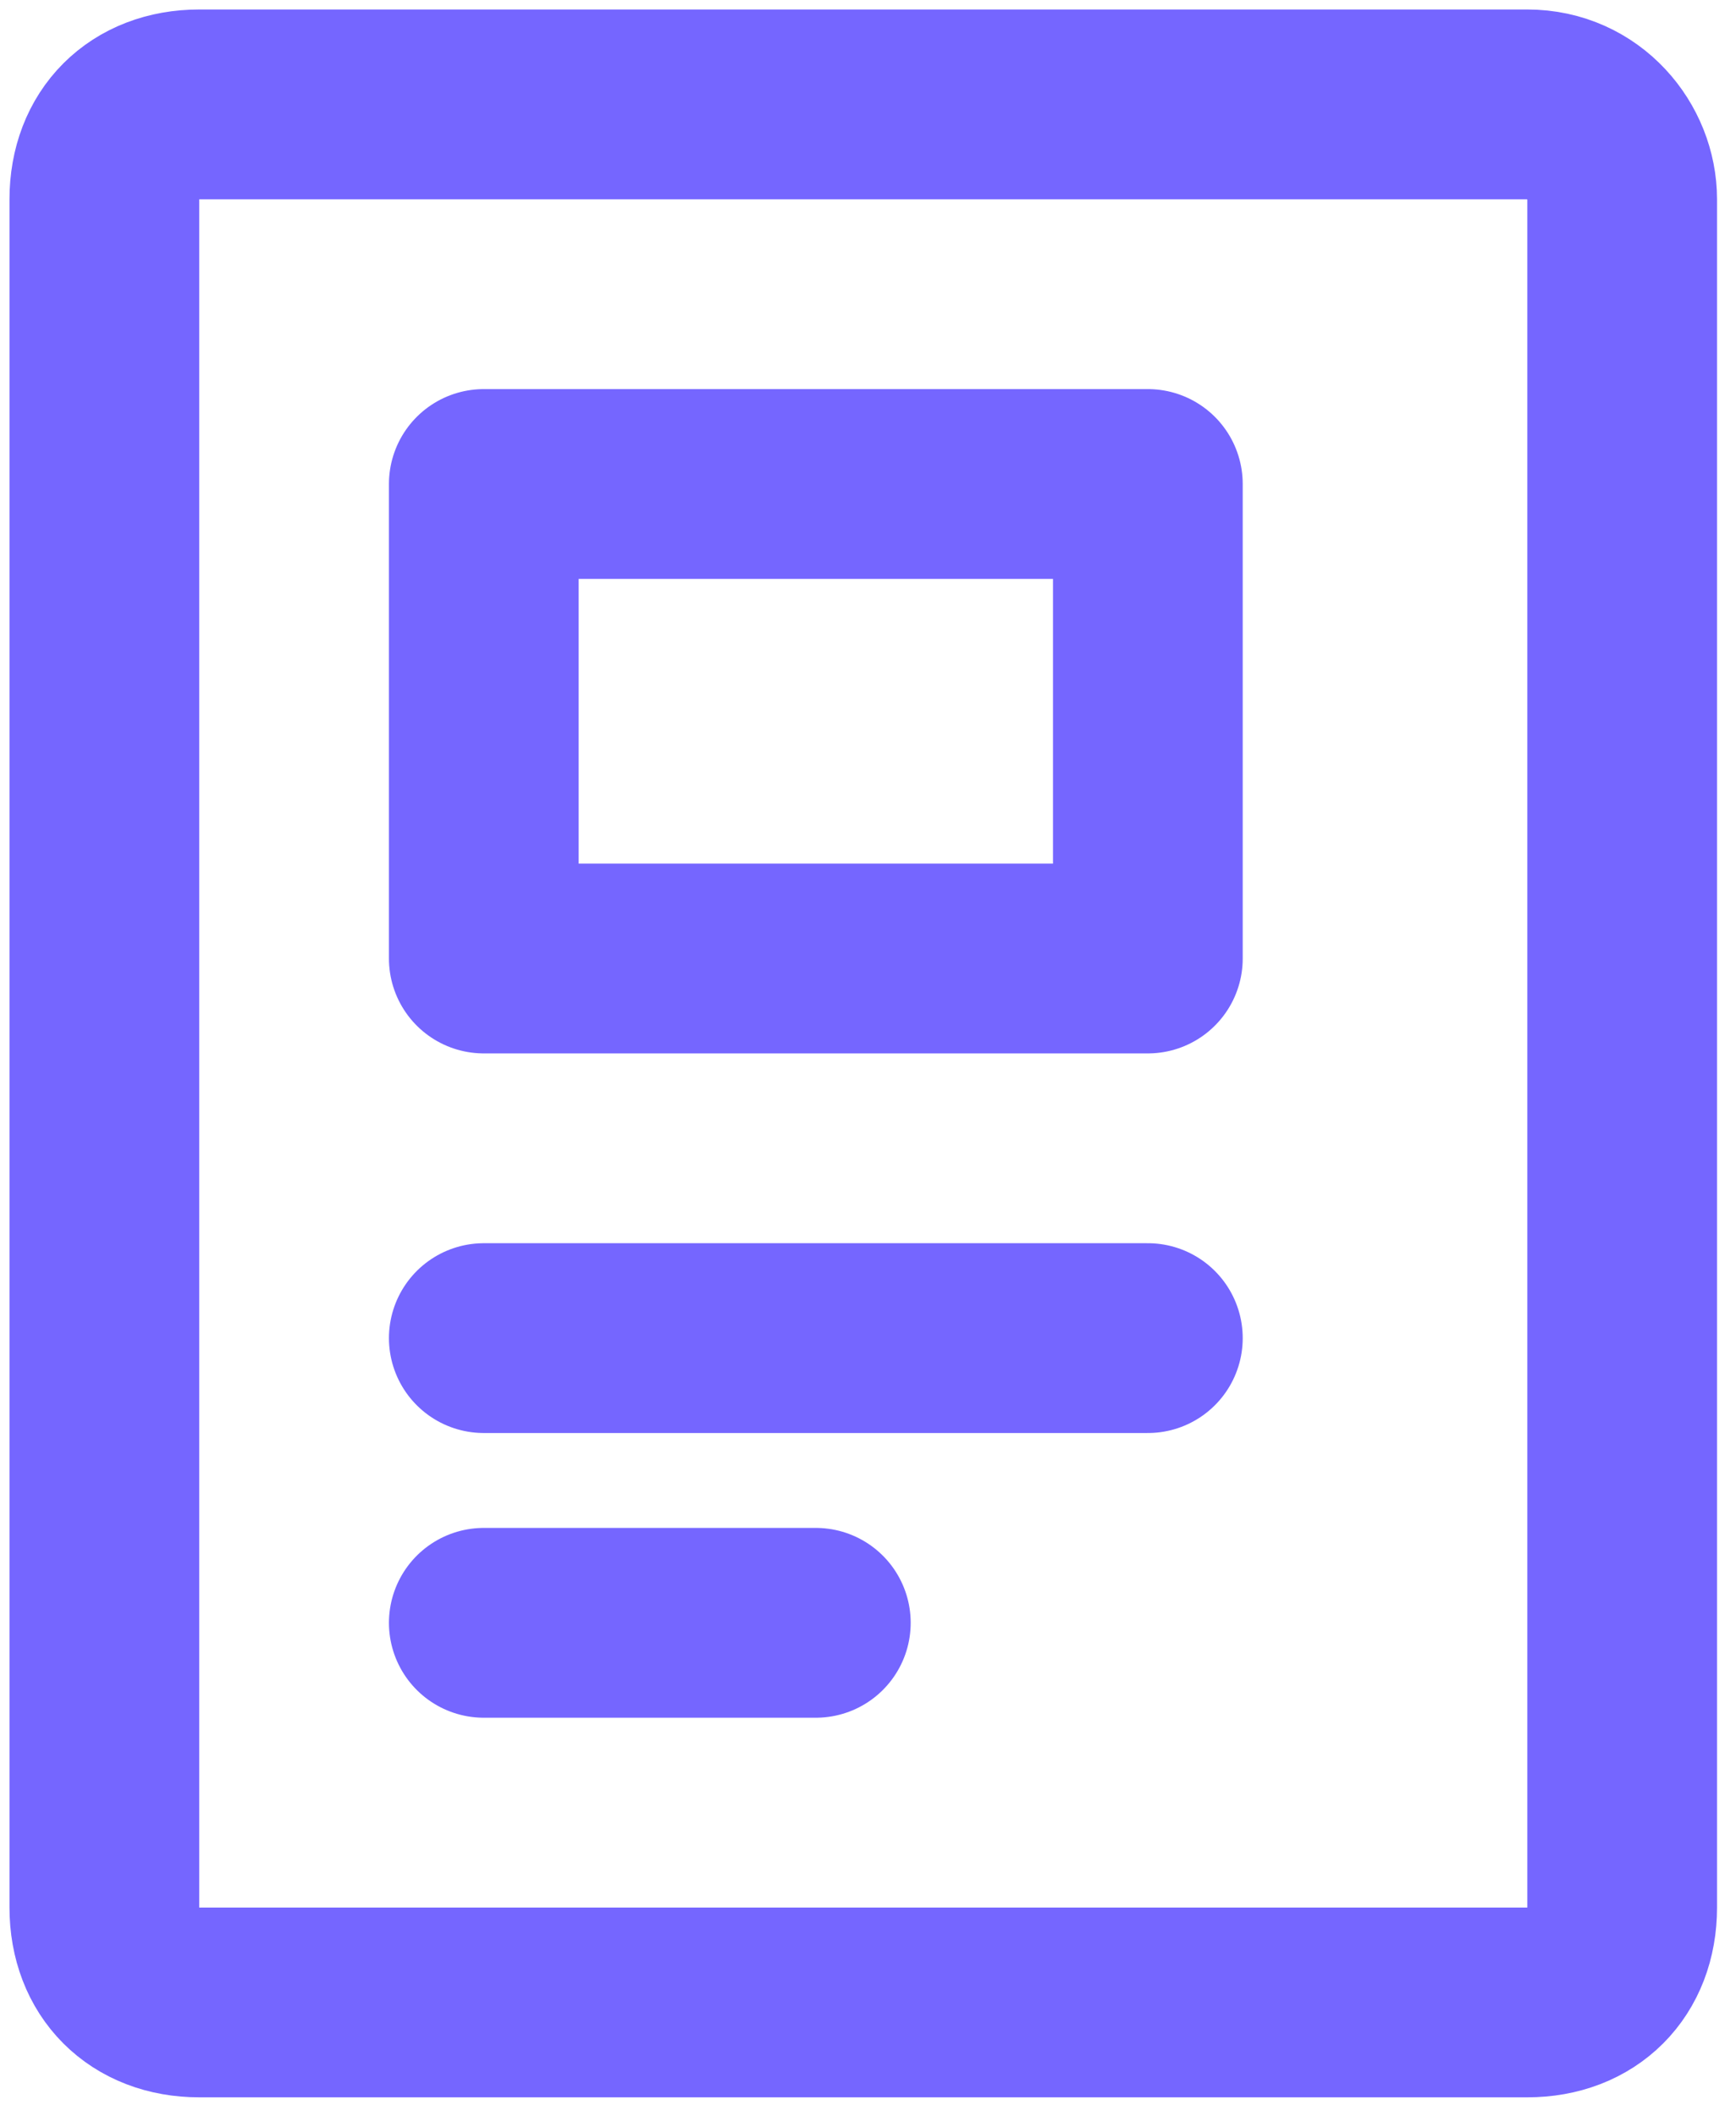
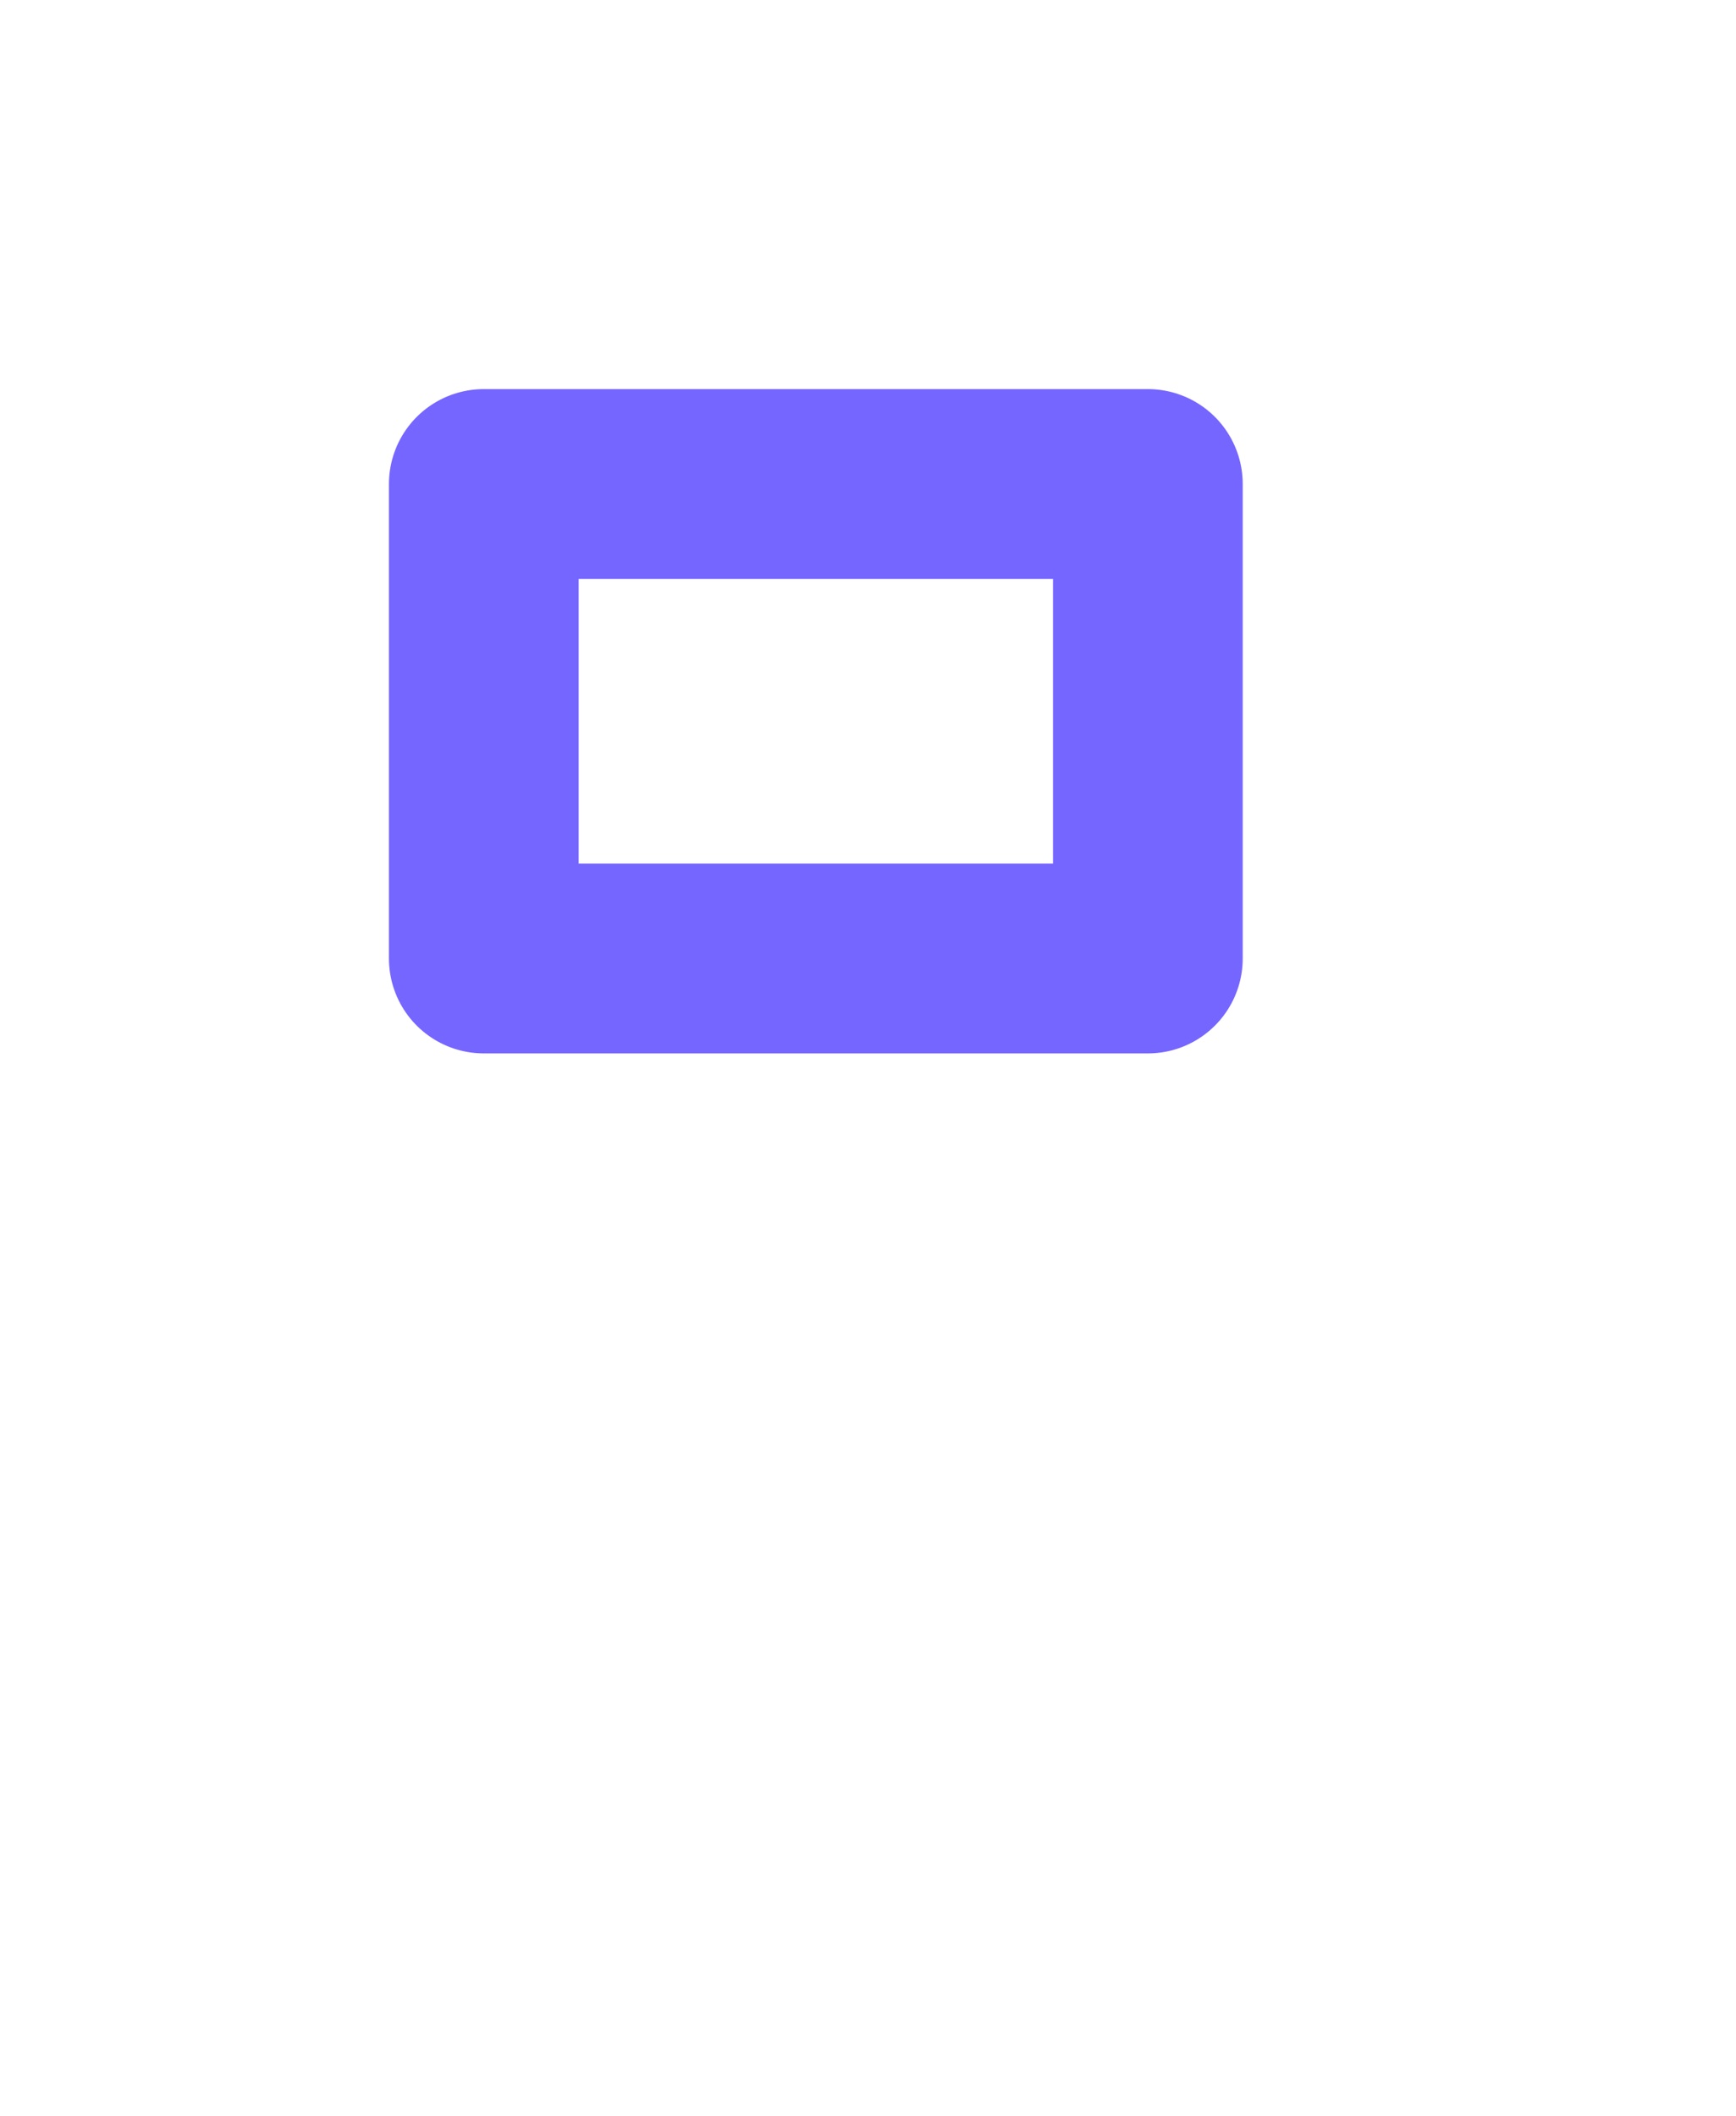
<svg xmlns="http://www.w3.org/2000/svg" version="1.1" id="图层_1" x="0px" y="0px" viewBox="0 0 18.3 22.3" style="enable-background:new 0 0 18.3 22.3;" xml:space="preserve">
  <style type="text/css">
	.st0{fill:none;stroke:#7566ff;stroke-width:2;stroke-linecap:round;stroke-linejoin:round;stroke-miterlimit:2;}
</style>
-   <path class="st0" d="M16.1,1.1h-14c-0.6,0-1,0.4-1,1v18c0,0.6,0.4,1,1,1h14c0.6,0,1-0.4,1-1v-18C17.1,1.6,16.7,1.1,16.1,1.1z" />
-   <path class="st0" d="M5.1,14.1h7" />
-   <path class="st0" d="M5.1,17.1h3.5" />
  <rect x="5.1" y="5.1" class="st0" width="7" height="5" />
</svg>